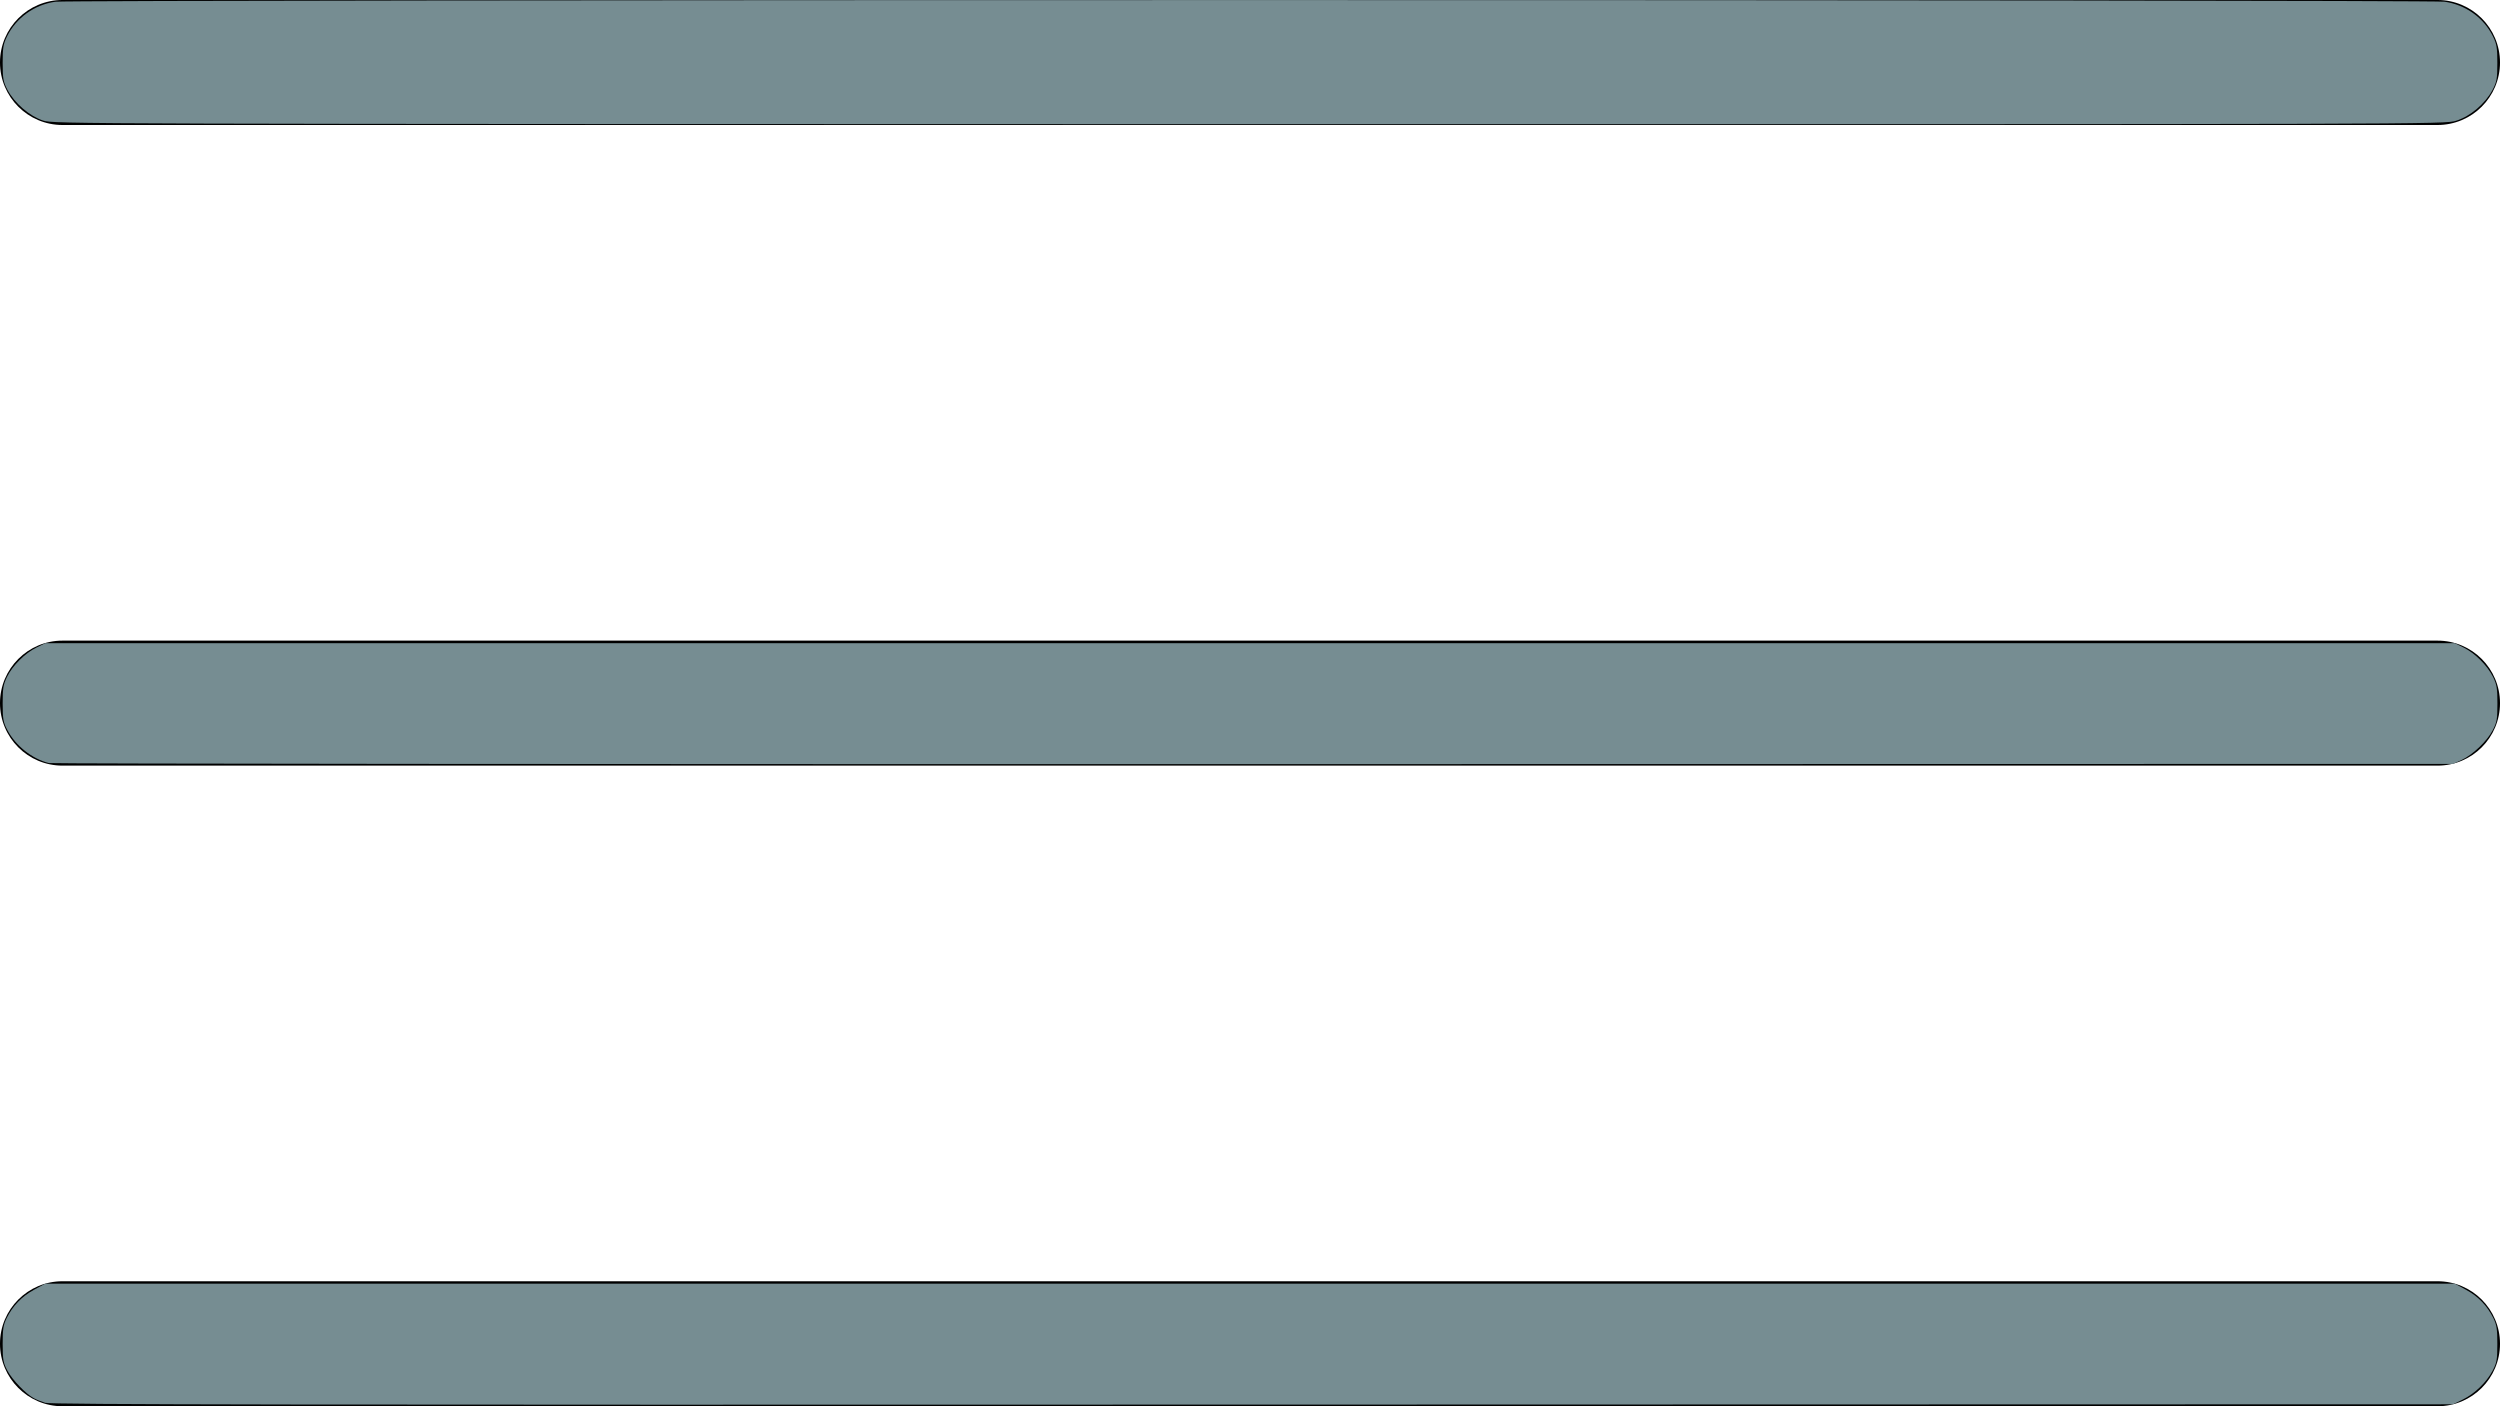
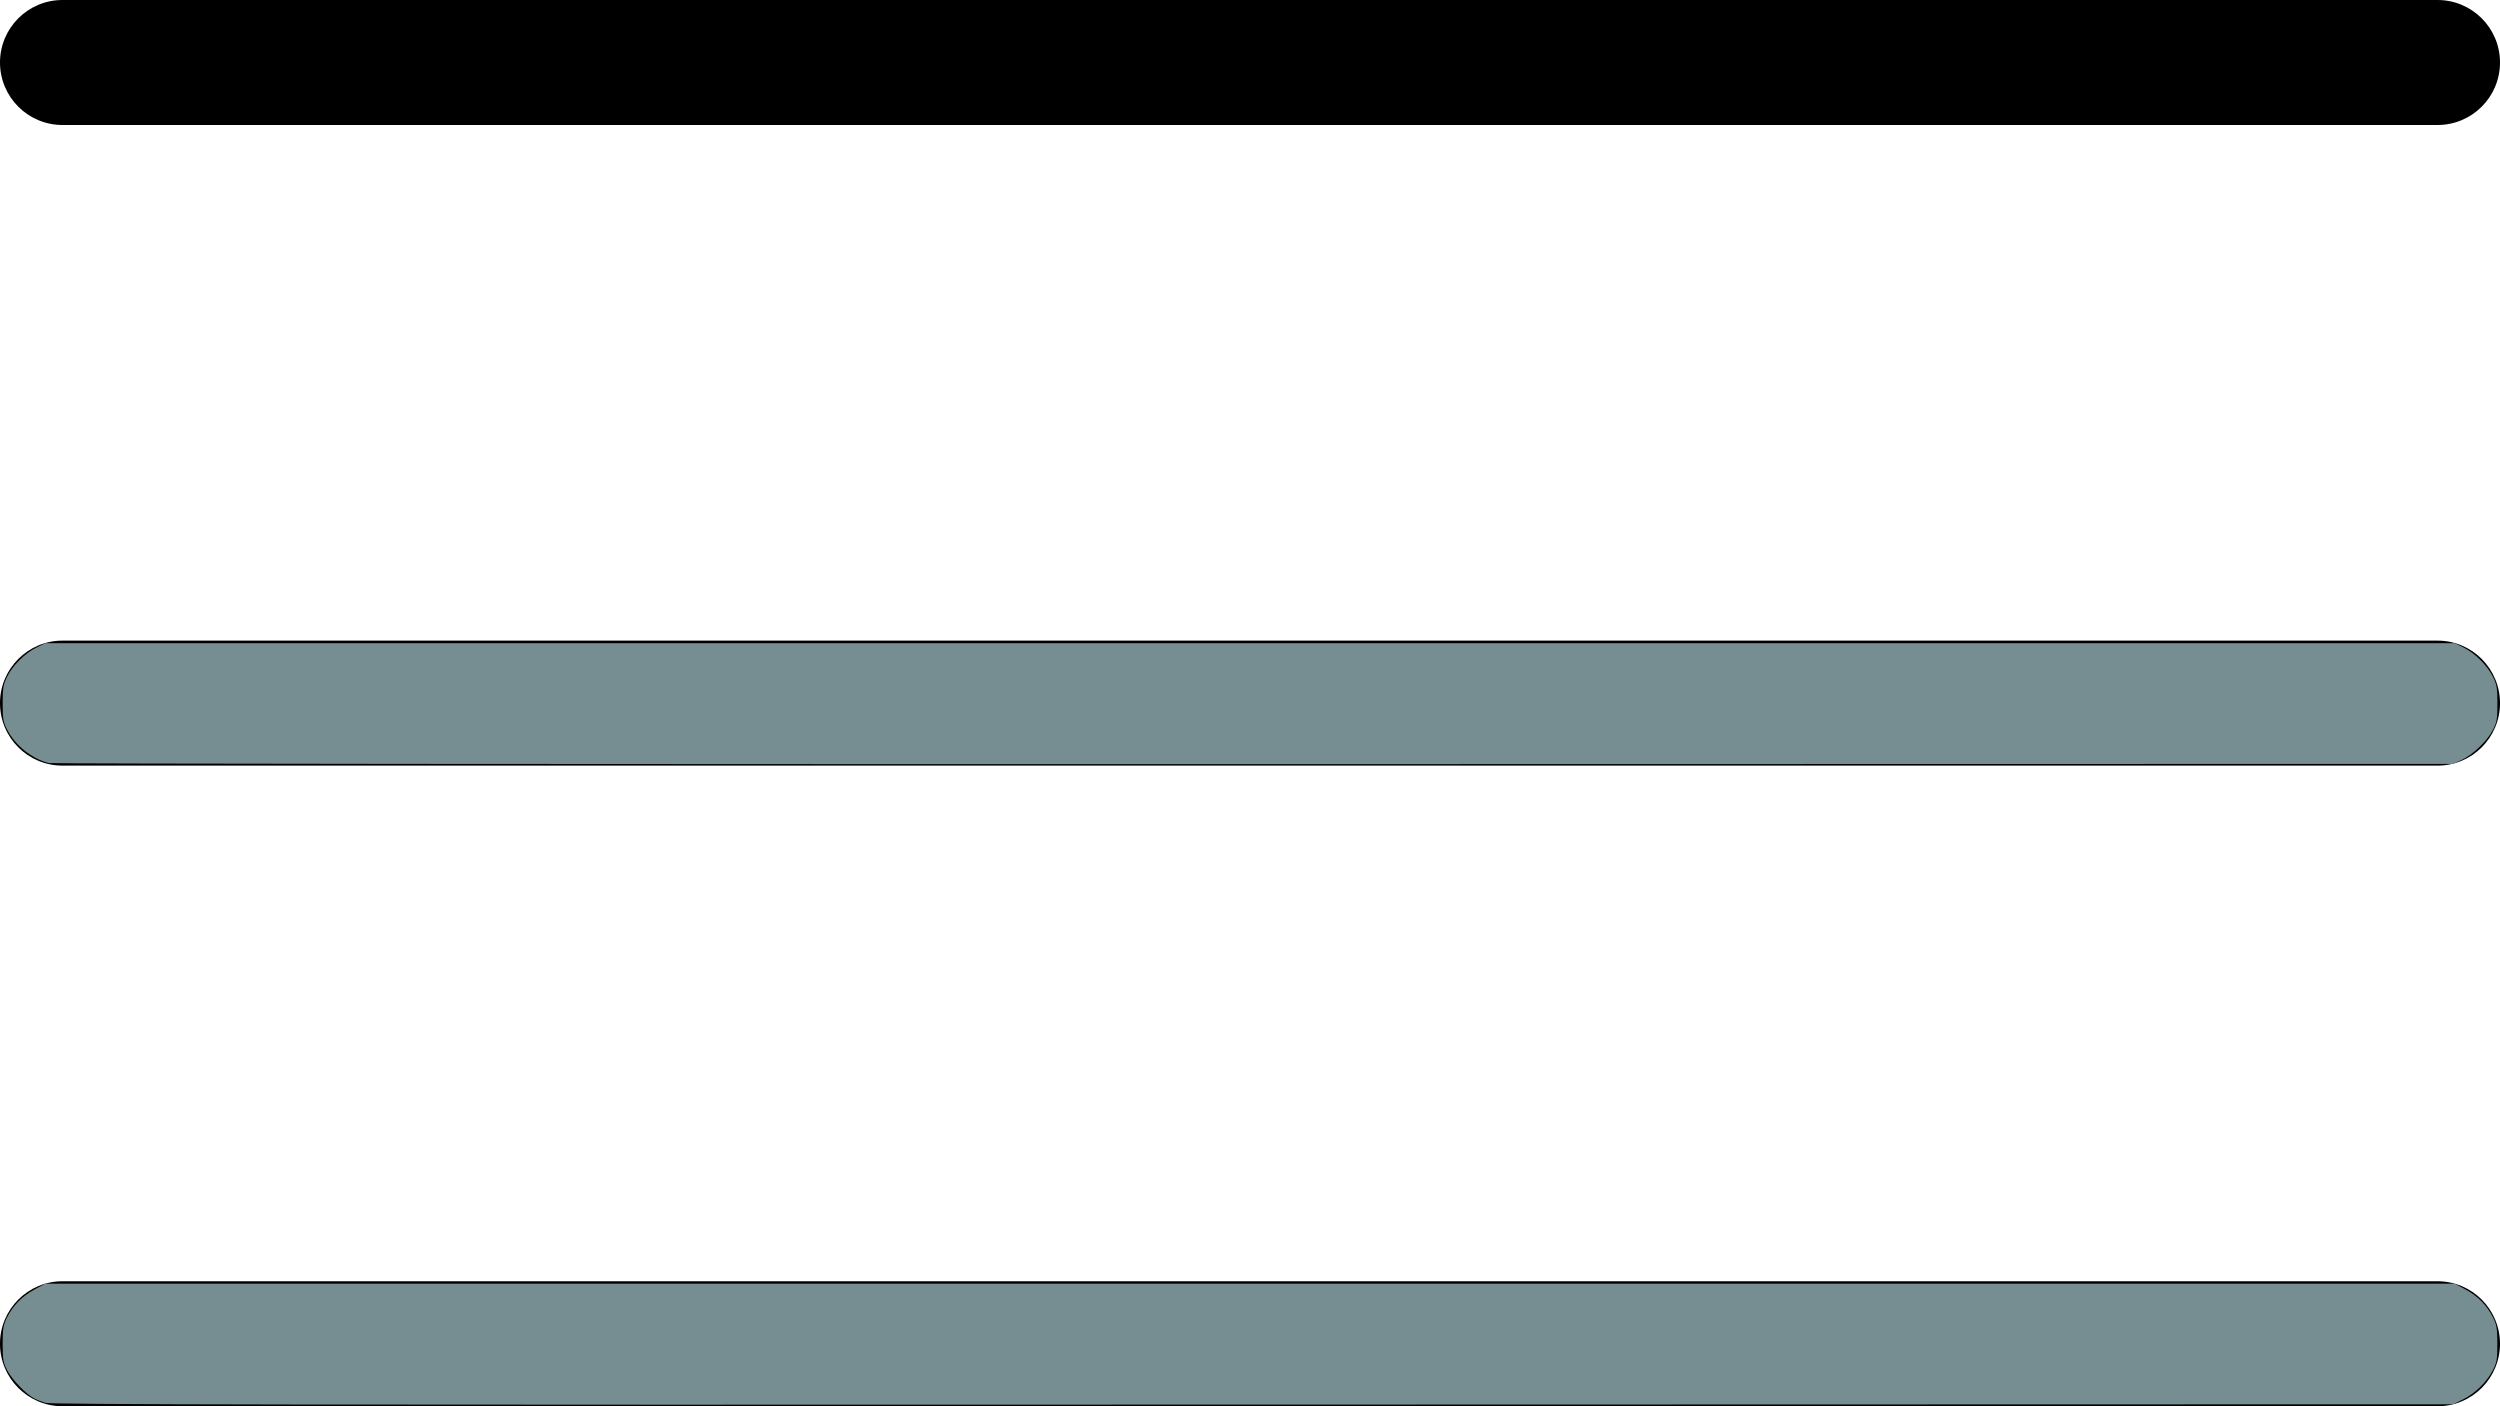
<svg xmlns="http://www.w3.org/2000/svg" width="32" height="18" viewBox="0 0 32 18" version="1.1" id="svg1">
  <defs id="defs1" />
  <title id="title1">B3FCD313-2243-43FA-96FE-65630701A8B8</title>
  <desc id="desc1">Created with sketchtool.</desc>
  <g id="UI" stroke="none" stroke-width="1" fill="none" fill-rule="evenodd">
    <g id="Frontpage" transform="translate(-30,-27)" fill="#000000">
      <g id="Navigation">
        <g id="icon_menu">
          <g transform="translate(30,27)" id="g1">
            <path d="m 31.2,16.4 c 0.442,0 0.8,0.358 0.8,0.8 0,0.442 -0.358,0.8 -0.8,0.8 h -30.4 c -0.442,0 -0.8,-0.358 -0.8,-0.8 0,-0.442 0.358,-0.8 0.8,-0.8 z m 0,-8.2 c 0.442,0 0.8,0.358 0.8,0.8 0,0.443 -0.358,0.8 -0.8,0.8 h -30.4 c -0.442,0 -0.8,-0.357 -0.8,-0.8 0,-0.442 0.358,-0.8 0.8,-0.8 z m 0,-8.2 c 0.442,0 0.8,0.358 0.8,0.8 0,0.442 -0.358,0.8 -0.8,0.8 h -30.4 c -0.442,0 -0.8,-0.358 -0.8,-0.8 0,-0.442 0.358,-0.8 0.8,-0.8 z" id="Combined-Shape" />
          </g>
        </g>
      </g>
    </g>
  </g>
-   <path style="fill:#768d92;stroke-width:0.023" d="M 0.552,1.543 C 0.38,1.488 0.185,1.32 0.095,1.149 0.041,1.046 0.035,1.008 0.034,0.806 0.034,0.611 0.042,0.563 0.09,0.466 0.207,0.228 0.44,0.06 0.709,0.022 c 0.191,-0.028 30.391,-0.028 30.582,0 0.269,0.039 0.502,0.206 0.619,0.444 0.048,0.098 0.056,0.145 0.056,0.341 -2.16e-4,0.202 -0.007,0.24 -0.061,0.343 -0.093,0.176 -0.285,0.339 -0.465,0.395 -0.149,0.046 -0.153,0.046 -15.448,0.045 C 0.858,1.587 0.691,1.587 0.552,1.543 Z" id="path1" />
  <path style="fill:#768d92;stroke-width:0.023" d="M 0.625,9.767 C 0.412,9.714 0.199,9.545 0.095,9.346 0.041,9.245 0.035,9.206 0.034,9.005 0.034,8.809 0.042,8.762 0.09,8.664 0.161,8.519 0.32,8.36 0.466,8.289 L 0.579,8.233 H 16 31.421 l 0.114,0.056 c 0.145,0.071 0.304,0.231 0.376,0.376 0.048,0.098 0.056,0.145 0.056,0.341 -2.16e-4,0.201 -0.007,0.24 -0.06,0.341 -0.074,0.141 -0.255,0.314 -0.399,0.381 l -0.108,0.05 -15.353,0.003 C 7.601,9.782 0.662,9.776 0.625,9.767 Z" id="path2" />
  <path style="fill:#768d92;stroke-width:0.023" d="M 0.579,17.956 C 0.529,17.94 0.463,17.914 0.433,17.897 0.33,17.842 0.155,17.659 0.095,17.545 0.041,17.444 0.035,17.405 0.034,17.204 0.034,17.014 0.042,16.96 0.085,16.873 0.164,16.713 0.278,16.595 0.435,16.509 l 0.144,-0.078 H 16 31.421 l 0.144,0.078 c 0.158,0.086 0.271,0.204 0.35,0.363 0.043,0.087 0.051,0.141 0.051,0.331 -2.16e-4,0.201 -0.007,0.24 -0.06,0.341 -0.079,0.15 -0.228,0.294 -0.382,0.37 l -0.125,0.061 -15.364,0.004 C 3.731,17.983 0.652,17.979 0.579,17.956 Z" id="path3" />
</svg>